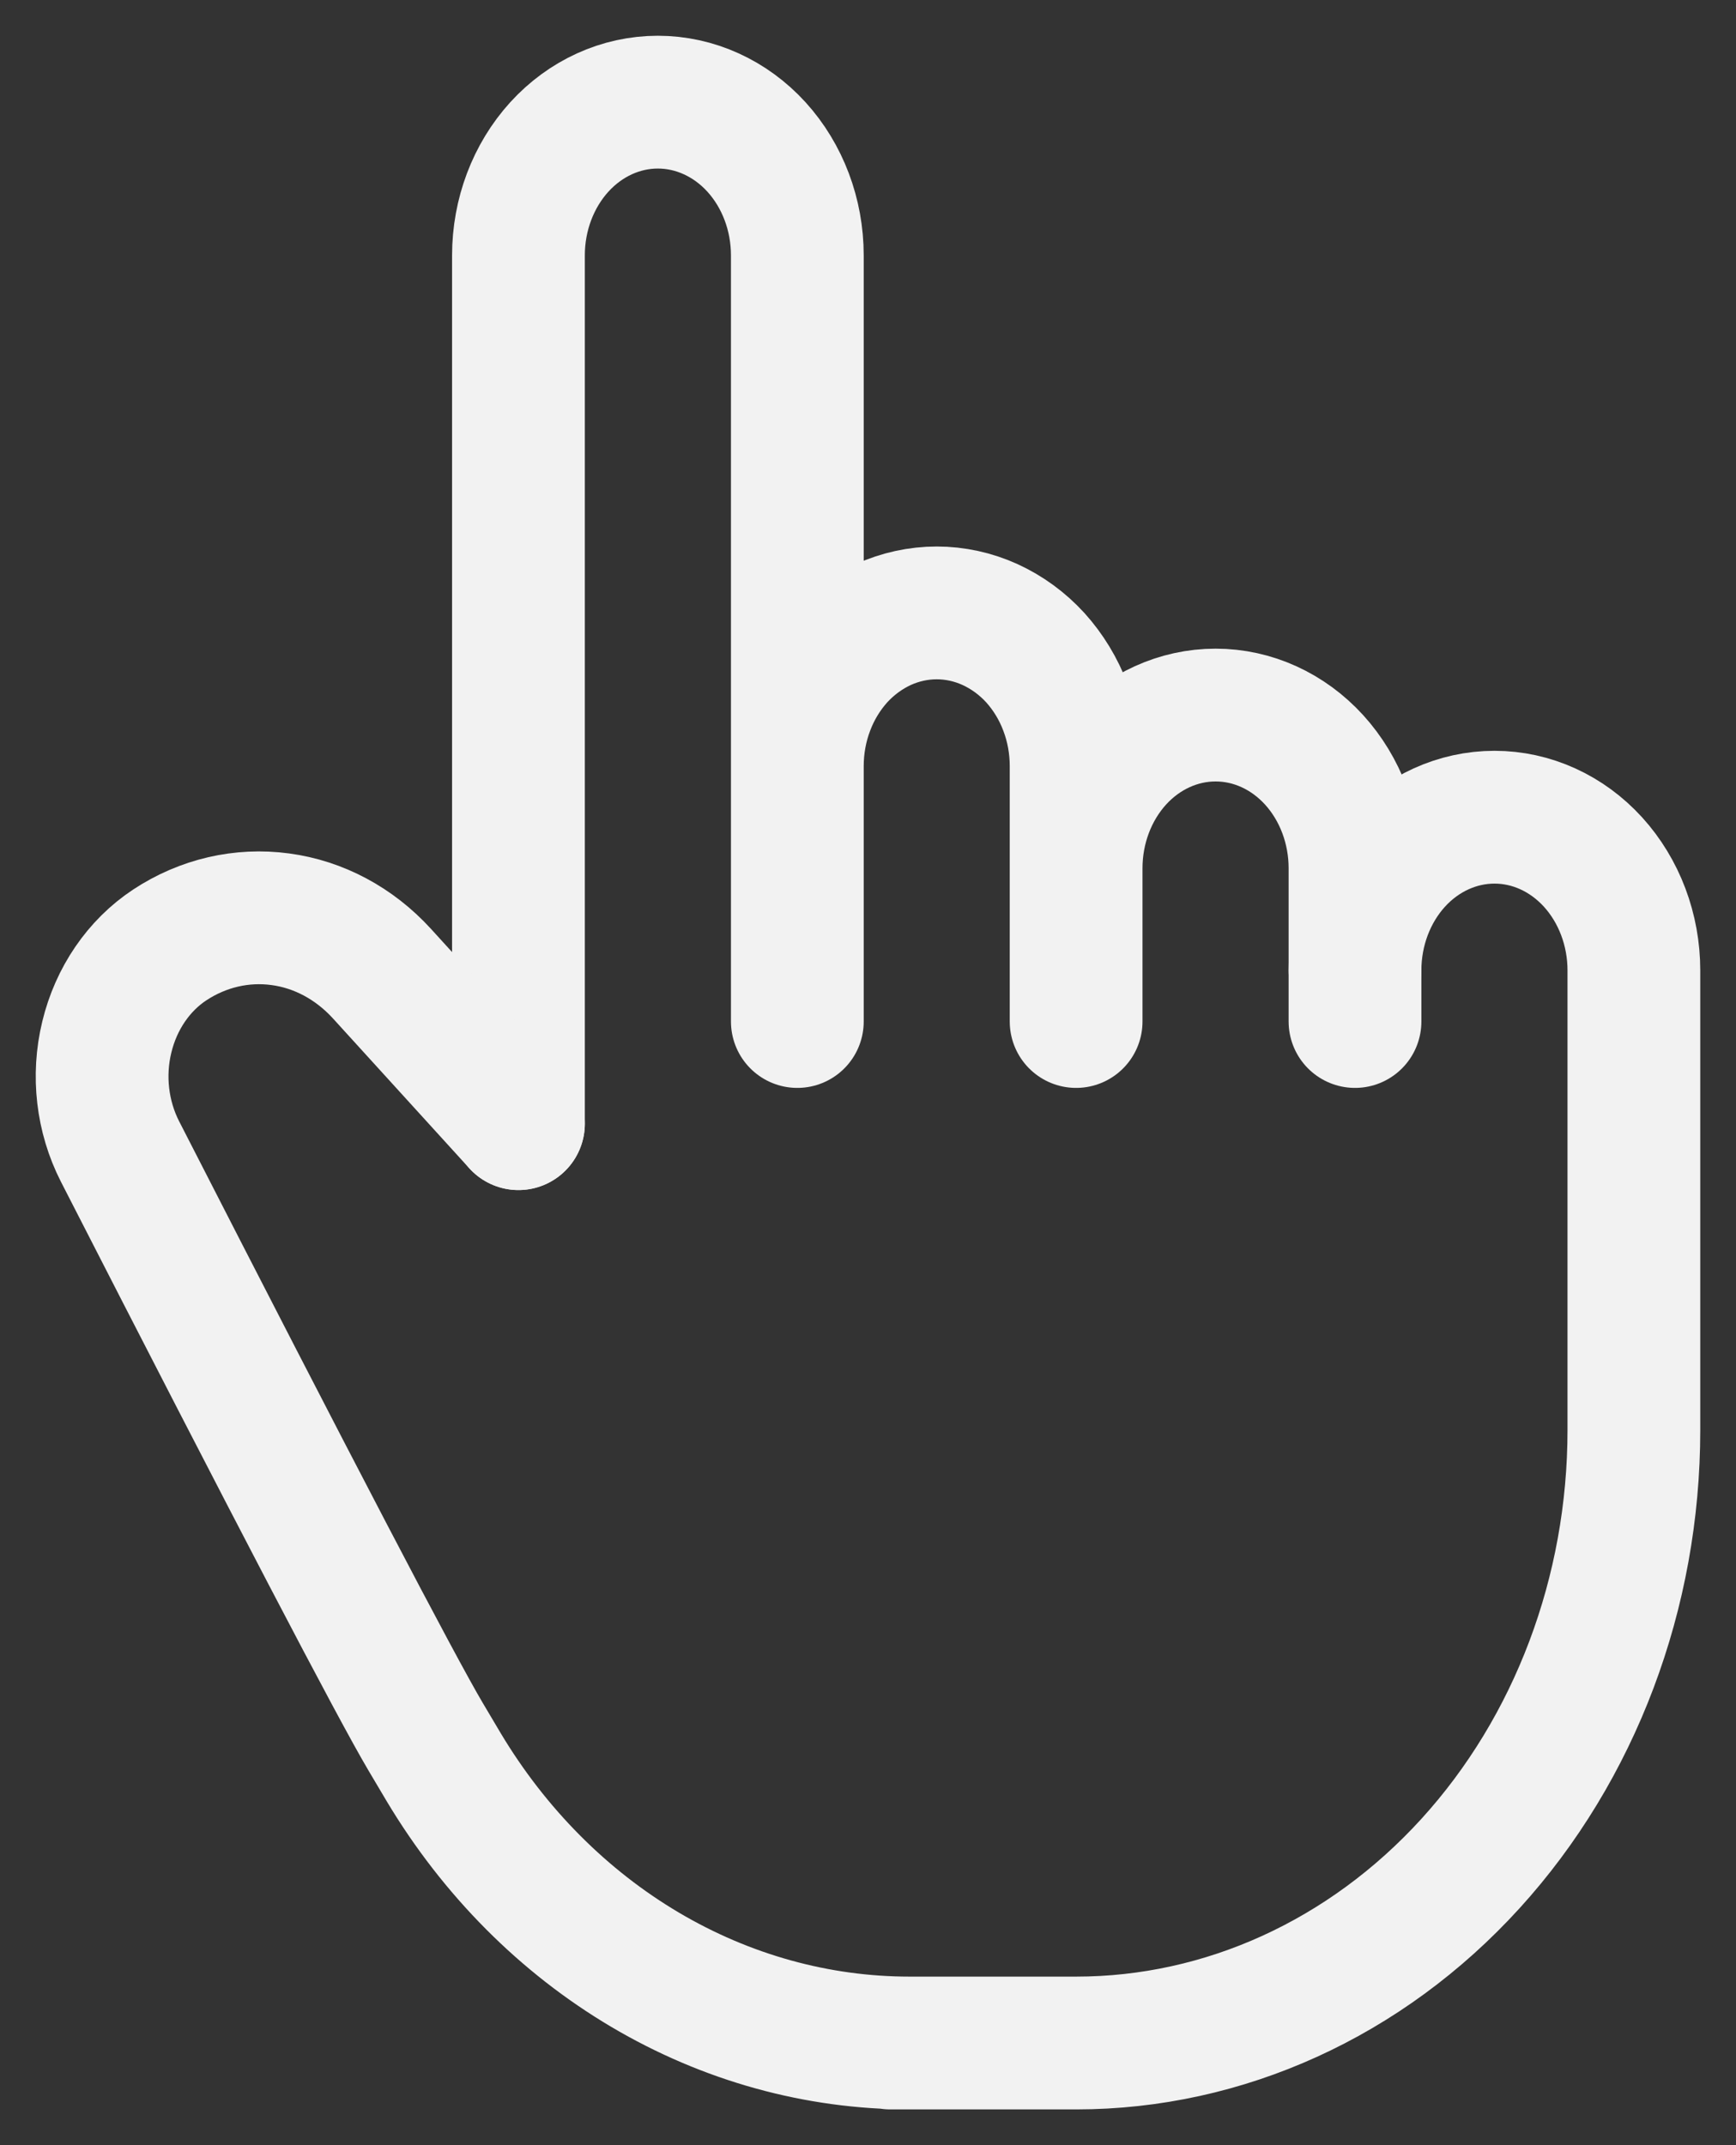
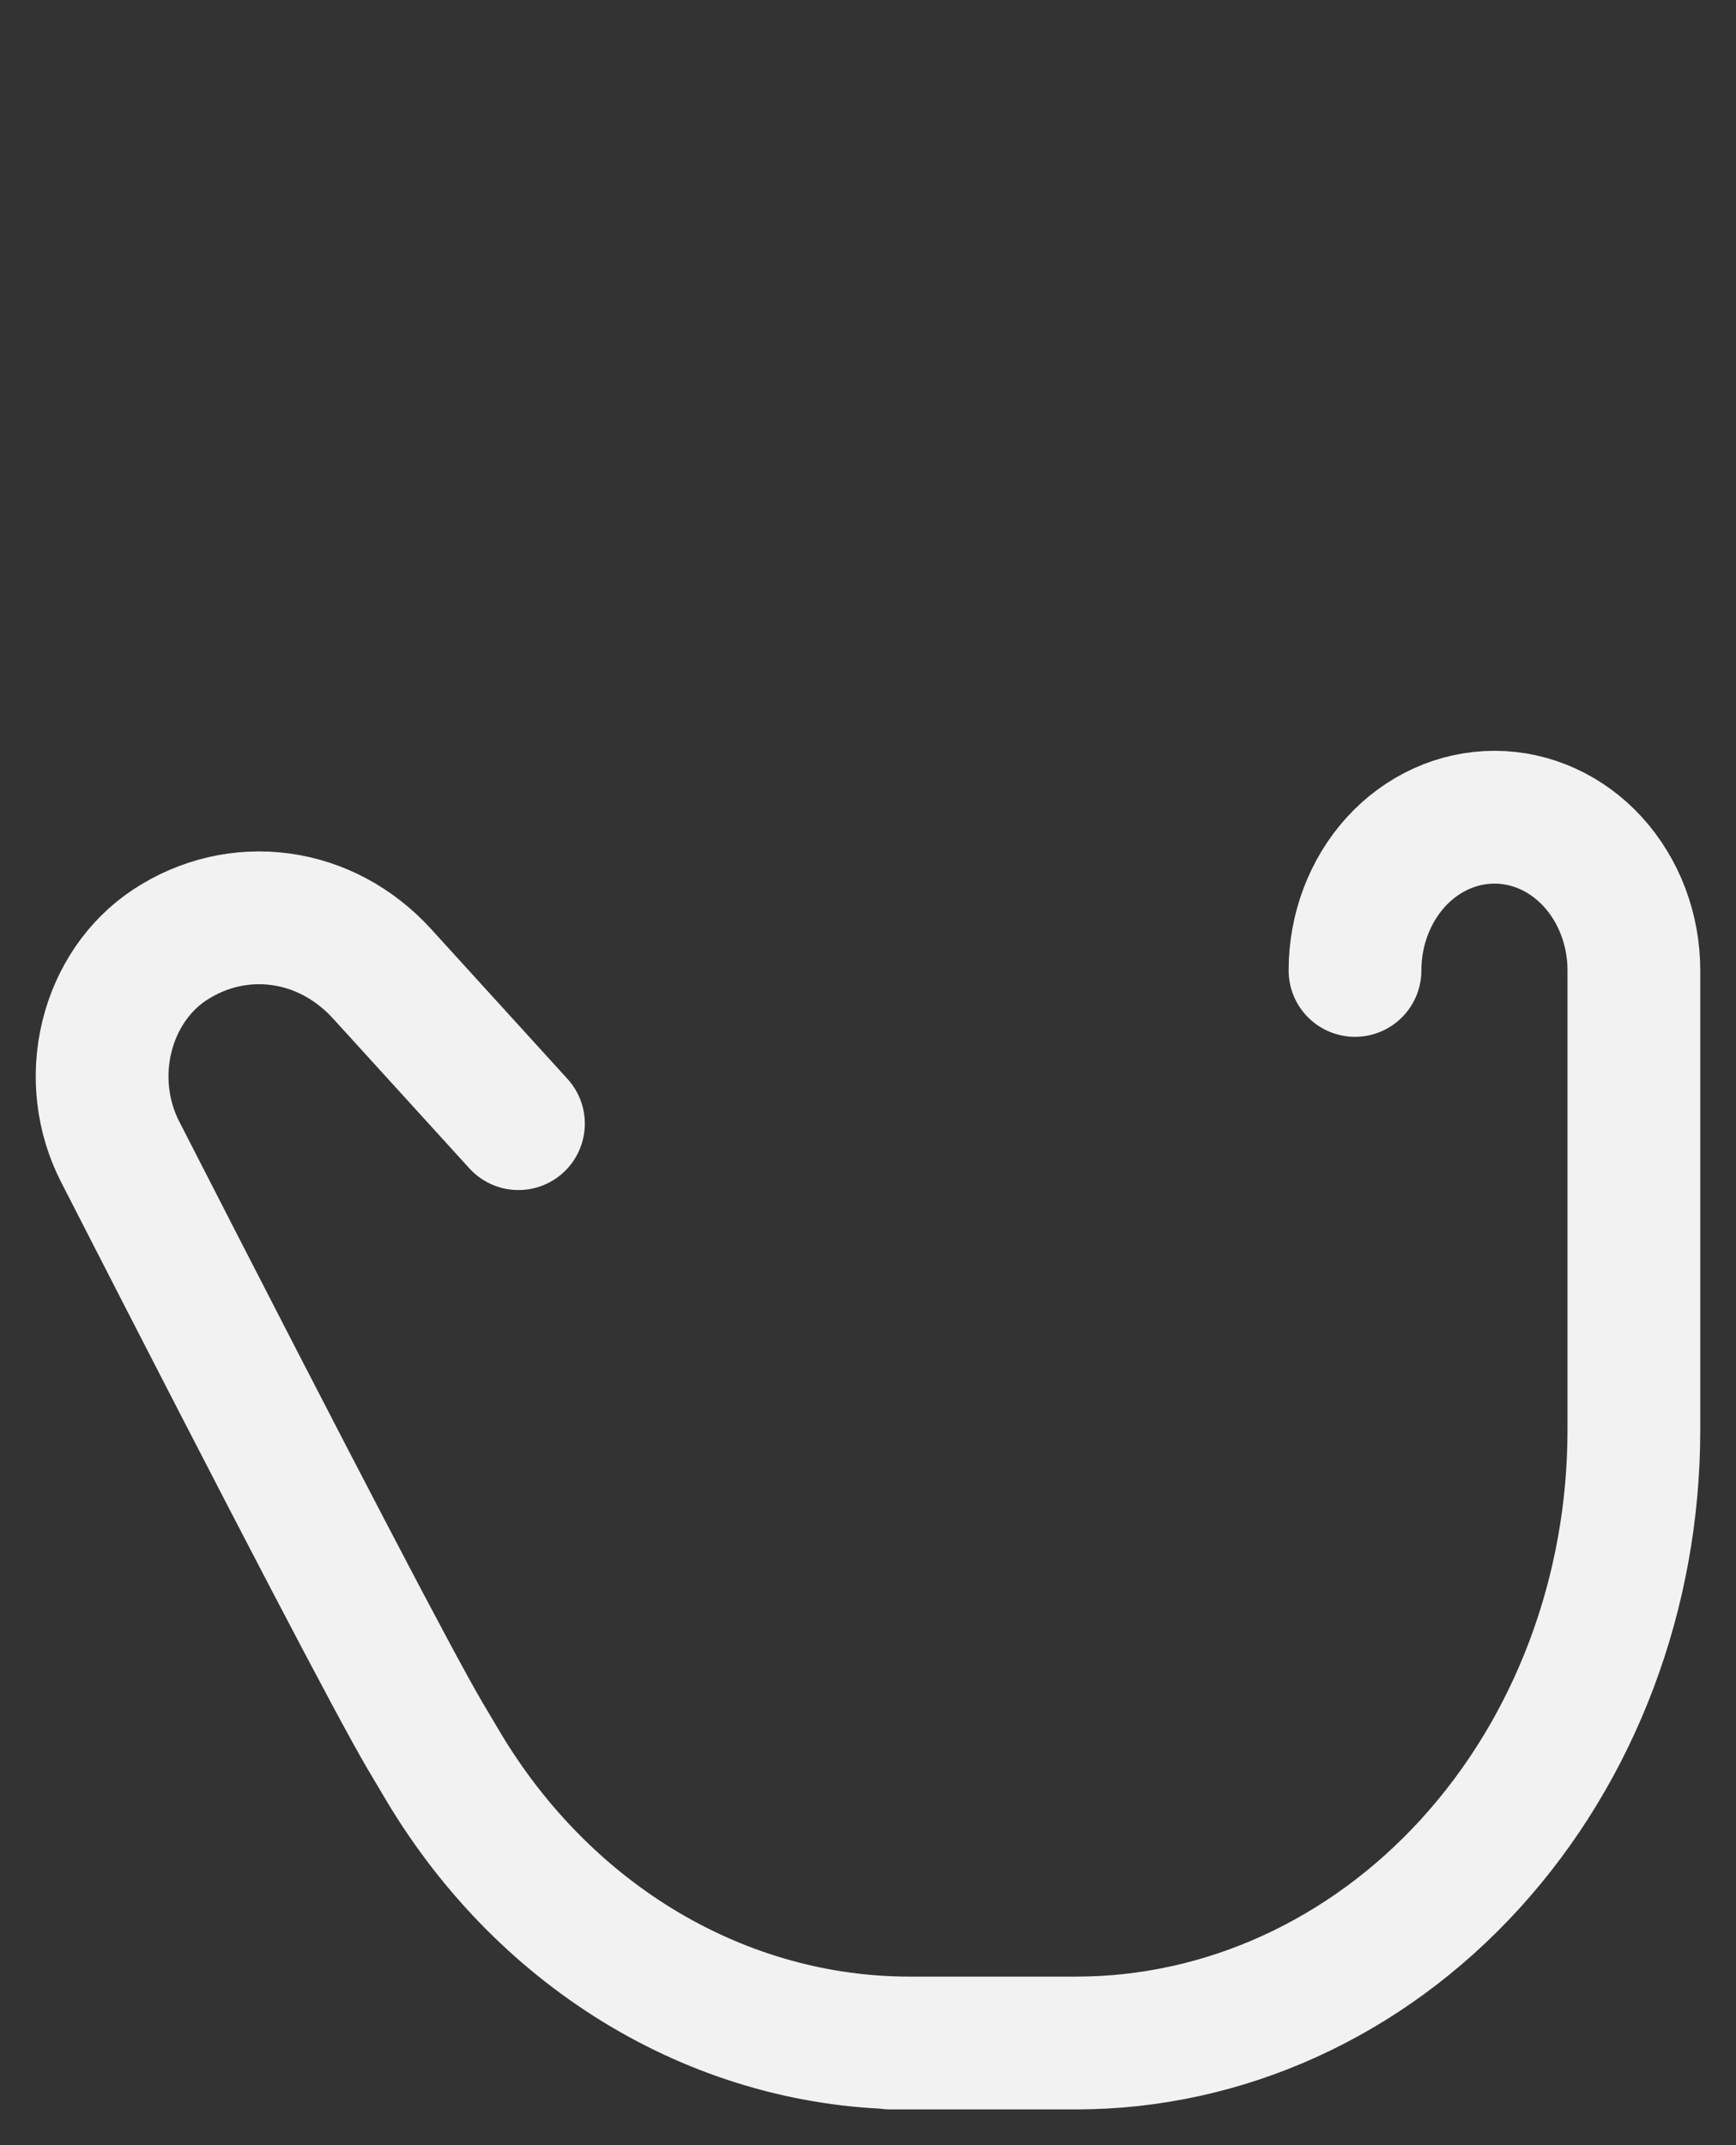
<svg xmlns="http://www.w3.org/2000/svg" width="17" height="21" viewBox="0 0 17 21" fill="none">
  <rect x="0" y="0" width="17" height="21" fill="#333333" stroke="none" />
-   <path d="M5.077 11V2.5C5.077 2.102 5.221 1.721 5.477 1.439C5.733 1.158 6.08 1 6.442 1C6.804 1 7.152 1.158 7.408 1.439C7.664 1.721 7.808 2.102 7.808 2.5V10M7.808 9.5V7.5C7.808 7.303 7.843 7.108 7.912 6.926C7.98 6.744 8.081 6.579 8.207 6.439C8.334 6.3 8.485 6.19 8.65 6.114C8.816 6.039 8.994 6 9.173 6C9.352 6 9.53 6.039 9.695 6.114C9.861 6.19 10.012 6.3 10.139 6.439C10.265 6.579 10.366 6.744 10.434 6.926C10.503 7.108 10.538 7.303 10.538 7.5V10M10.538 8.5C10.538 8.102 10.682 7.721 10.938 7.439C11.194 7.158 11.542 7 11.904 7C12.266 7 12.613 7.158 12.869 7.439C13.125 7.721 13.269 8.102 13.269 8.5V10" stroke="#F2F2F2" stroke-width="1.3" stroke-linecap="round" stroke-linejoin="round" />
  <path d="M13.269 9.5C13.269 9.102 13.413 8.721 13.669 8.439C13.925 8.158 14.273 8 14.635 8C14.997 8 15.344 8.158 15.6 8.439C15.856 8.721 16 9.102 16 9.5V14C16 15.591 15.425 17.117 14.4 18.243C13.376 19.368 11.987 20 10.538 20H8.718H8.907C8.003 20 7.112 19.753 6.316 19.282C5.52 18.811 4.842 18.13 4.345 17.3L4.167 17C3.883 16.521 2.885 14.612 1.175 11.272C1.001 10.931 0.954 10.53 1.046 10.152C1.137 9.775 1.358 9.451 1.663 9.25C1.988 9.036 2.369 8.948 2.745 8.999C3.121 9.049 3.47 9.236 3.739 9.53L5.077 11" stroke="#F2F2F2" stroke-width="1.3" stroke-linecap="round" stroke-linejoin="round" />
</svg>